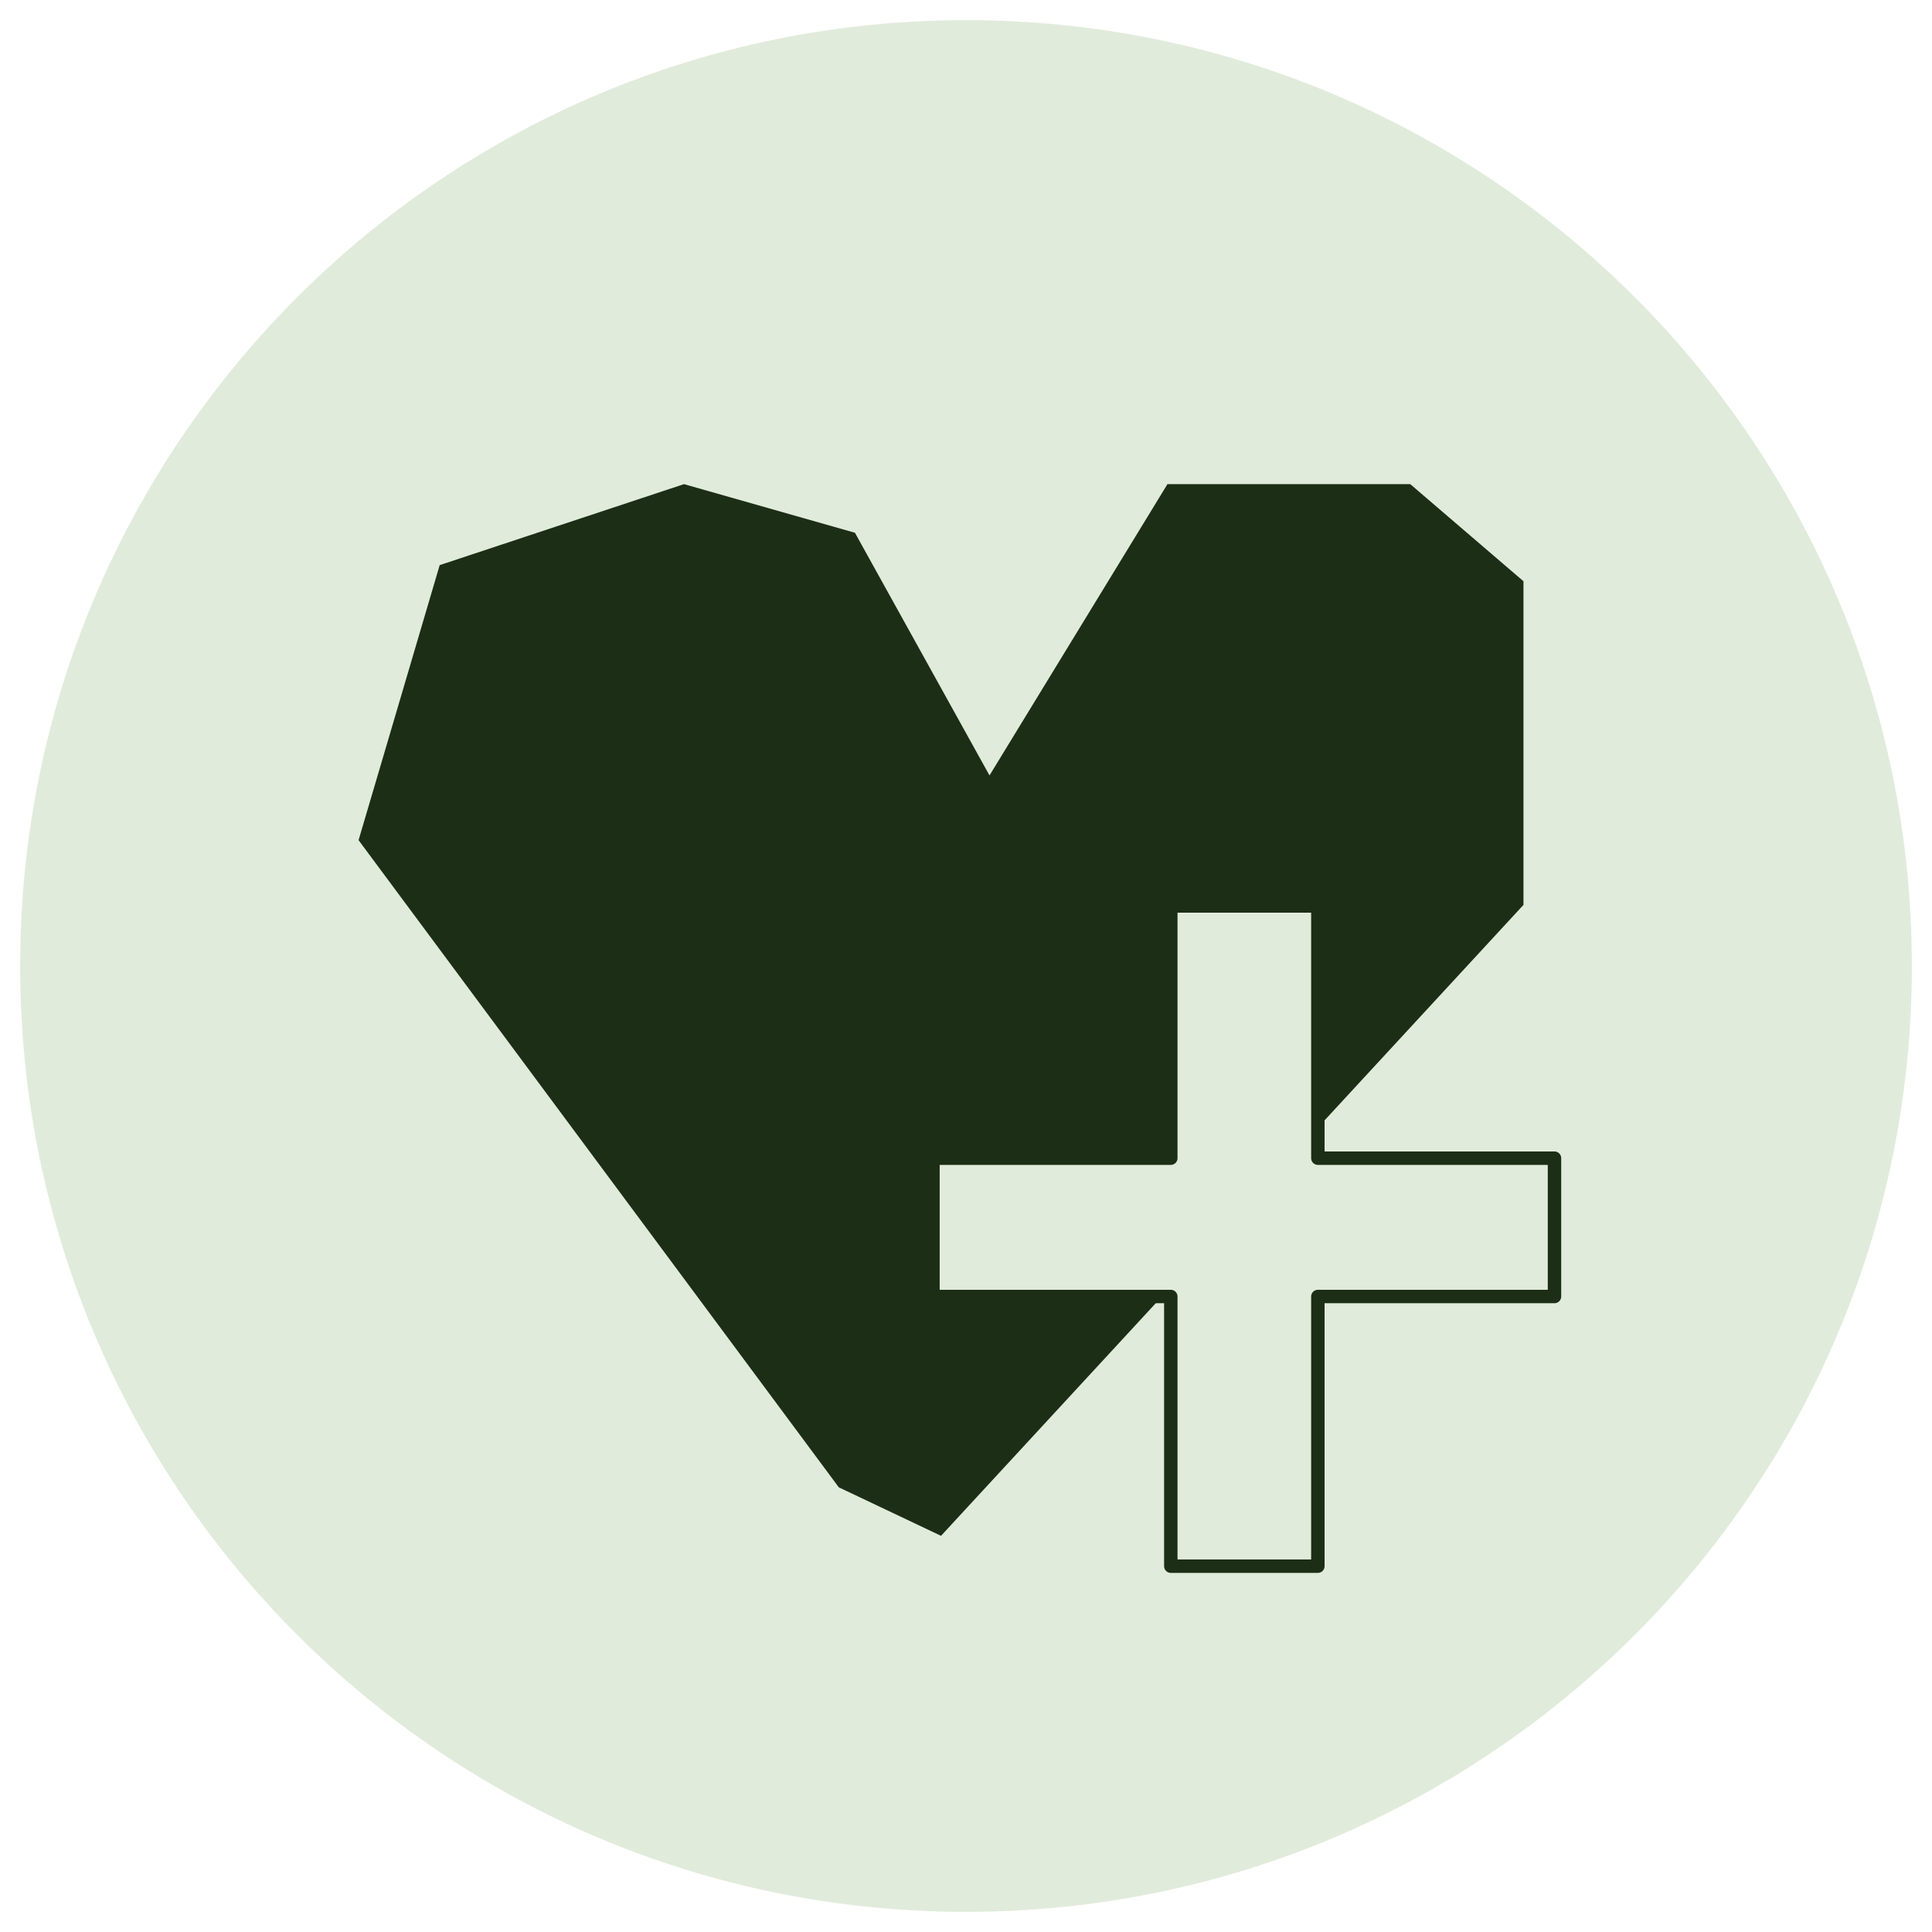
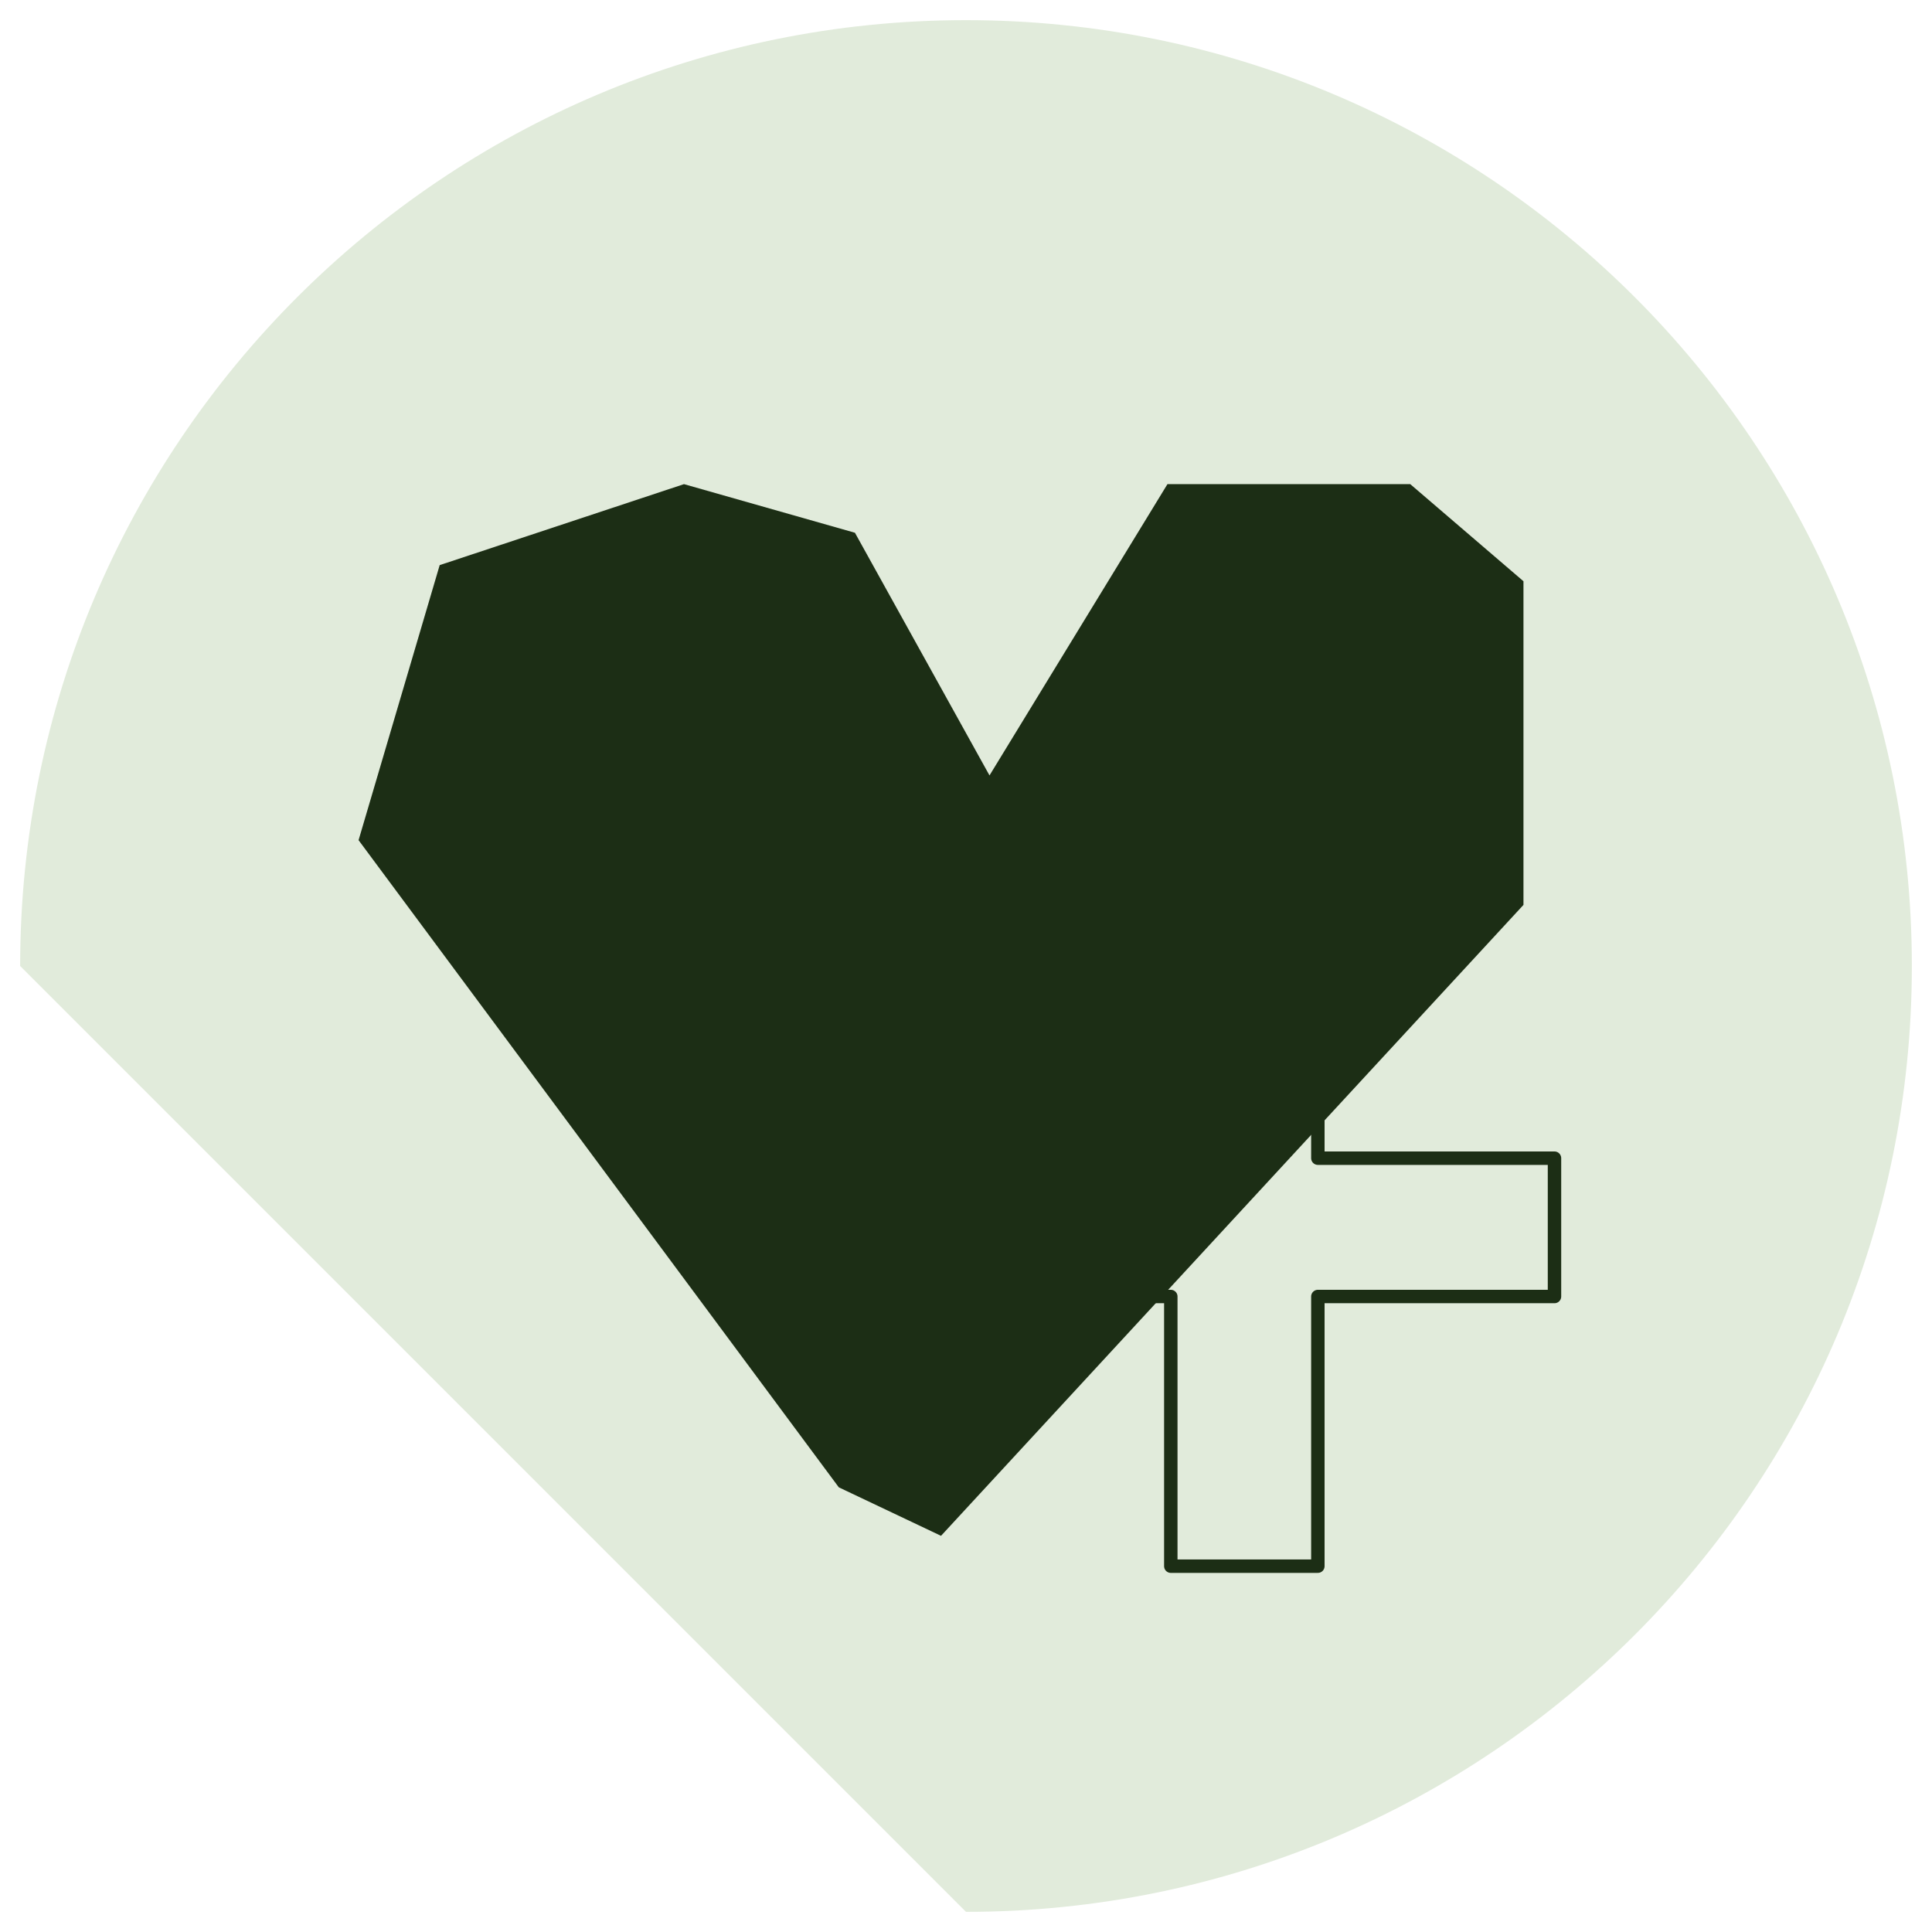
<svg xmlns="http://www.w3.org/2000/svg" xmlns:xlink="http://www.w3.org/1999/xlink" version="1.1" id="Ebene_1" x="0px" y="0px" viewBox="0 0 143.86 143.86" style="enable-background:new 0 0 143.86 143.86;" xml:space="preserve" width="50" height="50">
  <style type="text/css">
	.st0{clip-path:url(#SVGID_00000147190220881965704930000015285291839826247087_);fill:#E1EBDB;}
	.st1{clip-path:url(#SVGID_00000147190220881965704930000015285291839826247087_);fill:none;}
	.st2{fill:#1C2E15;}
	.st3{fill:#E1EBDB;}
	.st4{fill:none;stroke:#1C2E15;stroke-linecap:round;stroke-linejoin:round;}
</style>
  <g>
    <defs>
      <rect id="SVGID_1_" width="143.86" height="143.86" />
    </defs>
    <clipPath id="SVGID_00000071551307076102688480000003158592028868765862_">
      <use xlink:href="#SVGID_1_" style="overflow:visible;" />
    </clipPath>
-     <path style="clip-path:url(#SVGID_00000071551307076102688480000003158592028868765862_);fill:#E1EBDB;" d="M71.93,142.36   c38.9,0,70.43-31.53,70.43-70.43S110.82,1.5,71.93,1.5S1.5,33.03,1.5,71.93S33.03,142.36,71.93,142.36" />
+     <path style="clip-path:url(#SVGID_00000071551307076102688480000003158592028868765862_);fill:#E1EBDB;" d="M71.93,142.36   c38.9,0,70.43-31.53,70.43-70.43S110.82,1.5,71.93,1.5S1.5,33.03,1.5,71.93" />
    <circle style="clip-path:url(#SVGID_00000071551307076102688480000003158592028868765862_);fill:none;" cx="71.93" cy="71.93" r="70.43" />
  </g>
  <polygon class="st2" points="62.46,110.75 26.7,62.56 32.74,42.08 50.93,36.05 63.66,39.67 73.68,57.74 86.93,36.05 105.01,36.05   113.44,43.28 113.44,67.38 70.07,114.36 " />
-   <polygon class="st3" points="98.13,67.46 87.18,67.46 87.18,86.24 69.47,86.24 69.47,96.54 87.18,96.54 87.18,116.62 98.13,116.62   98.13,96.54 115.75,96.54 115.75,86.24 98.13,86.24 " />
  <polygon class="st4" points="98.13,67.46 87.18,67.46 87.18,86.24 69.47,86.24 69.47,96.54 87.18,96.54 87.18,116.62 98.13,116.62   98.13,96.54 115.75,96.54 115.75,86.24 98.13,86.24 " />
</svg>